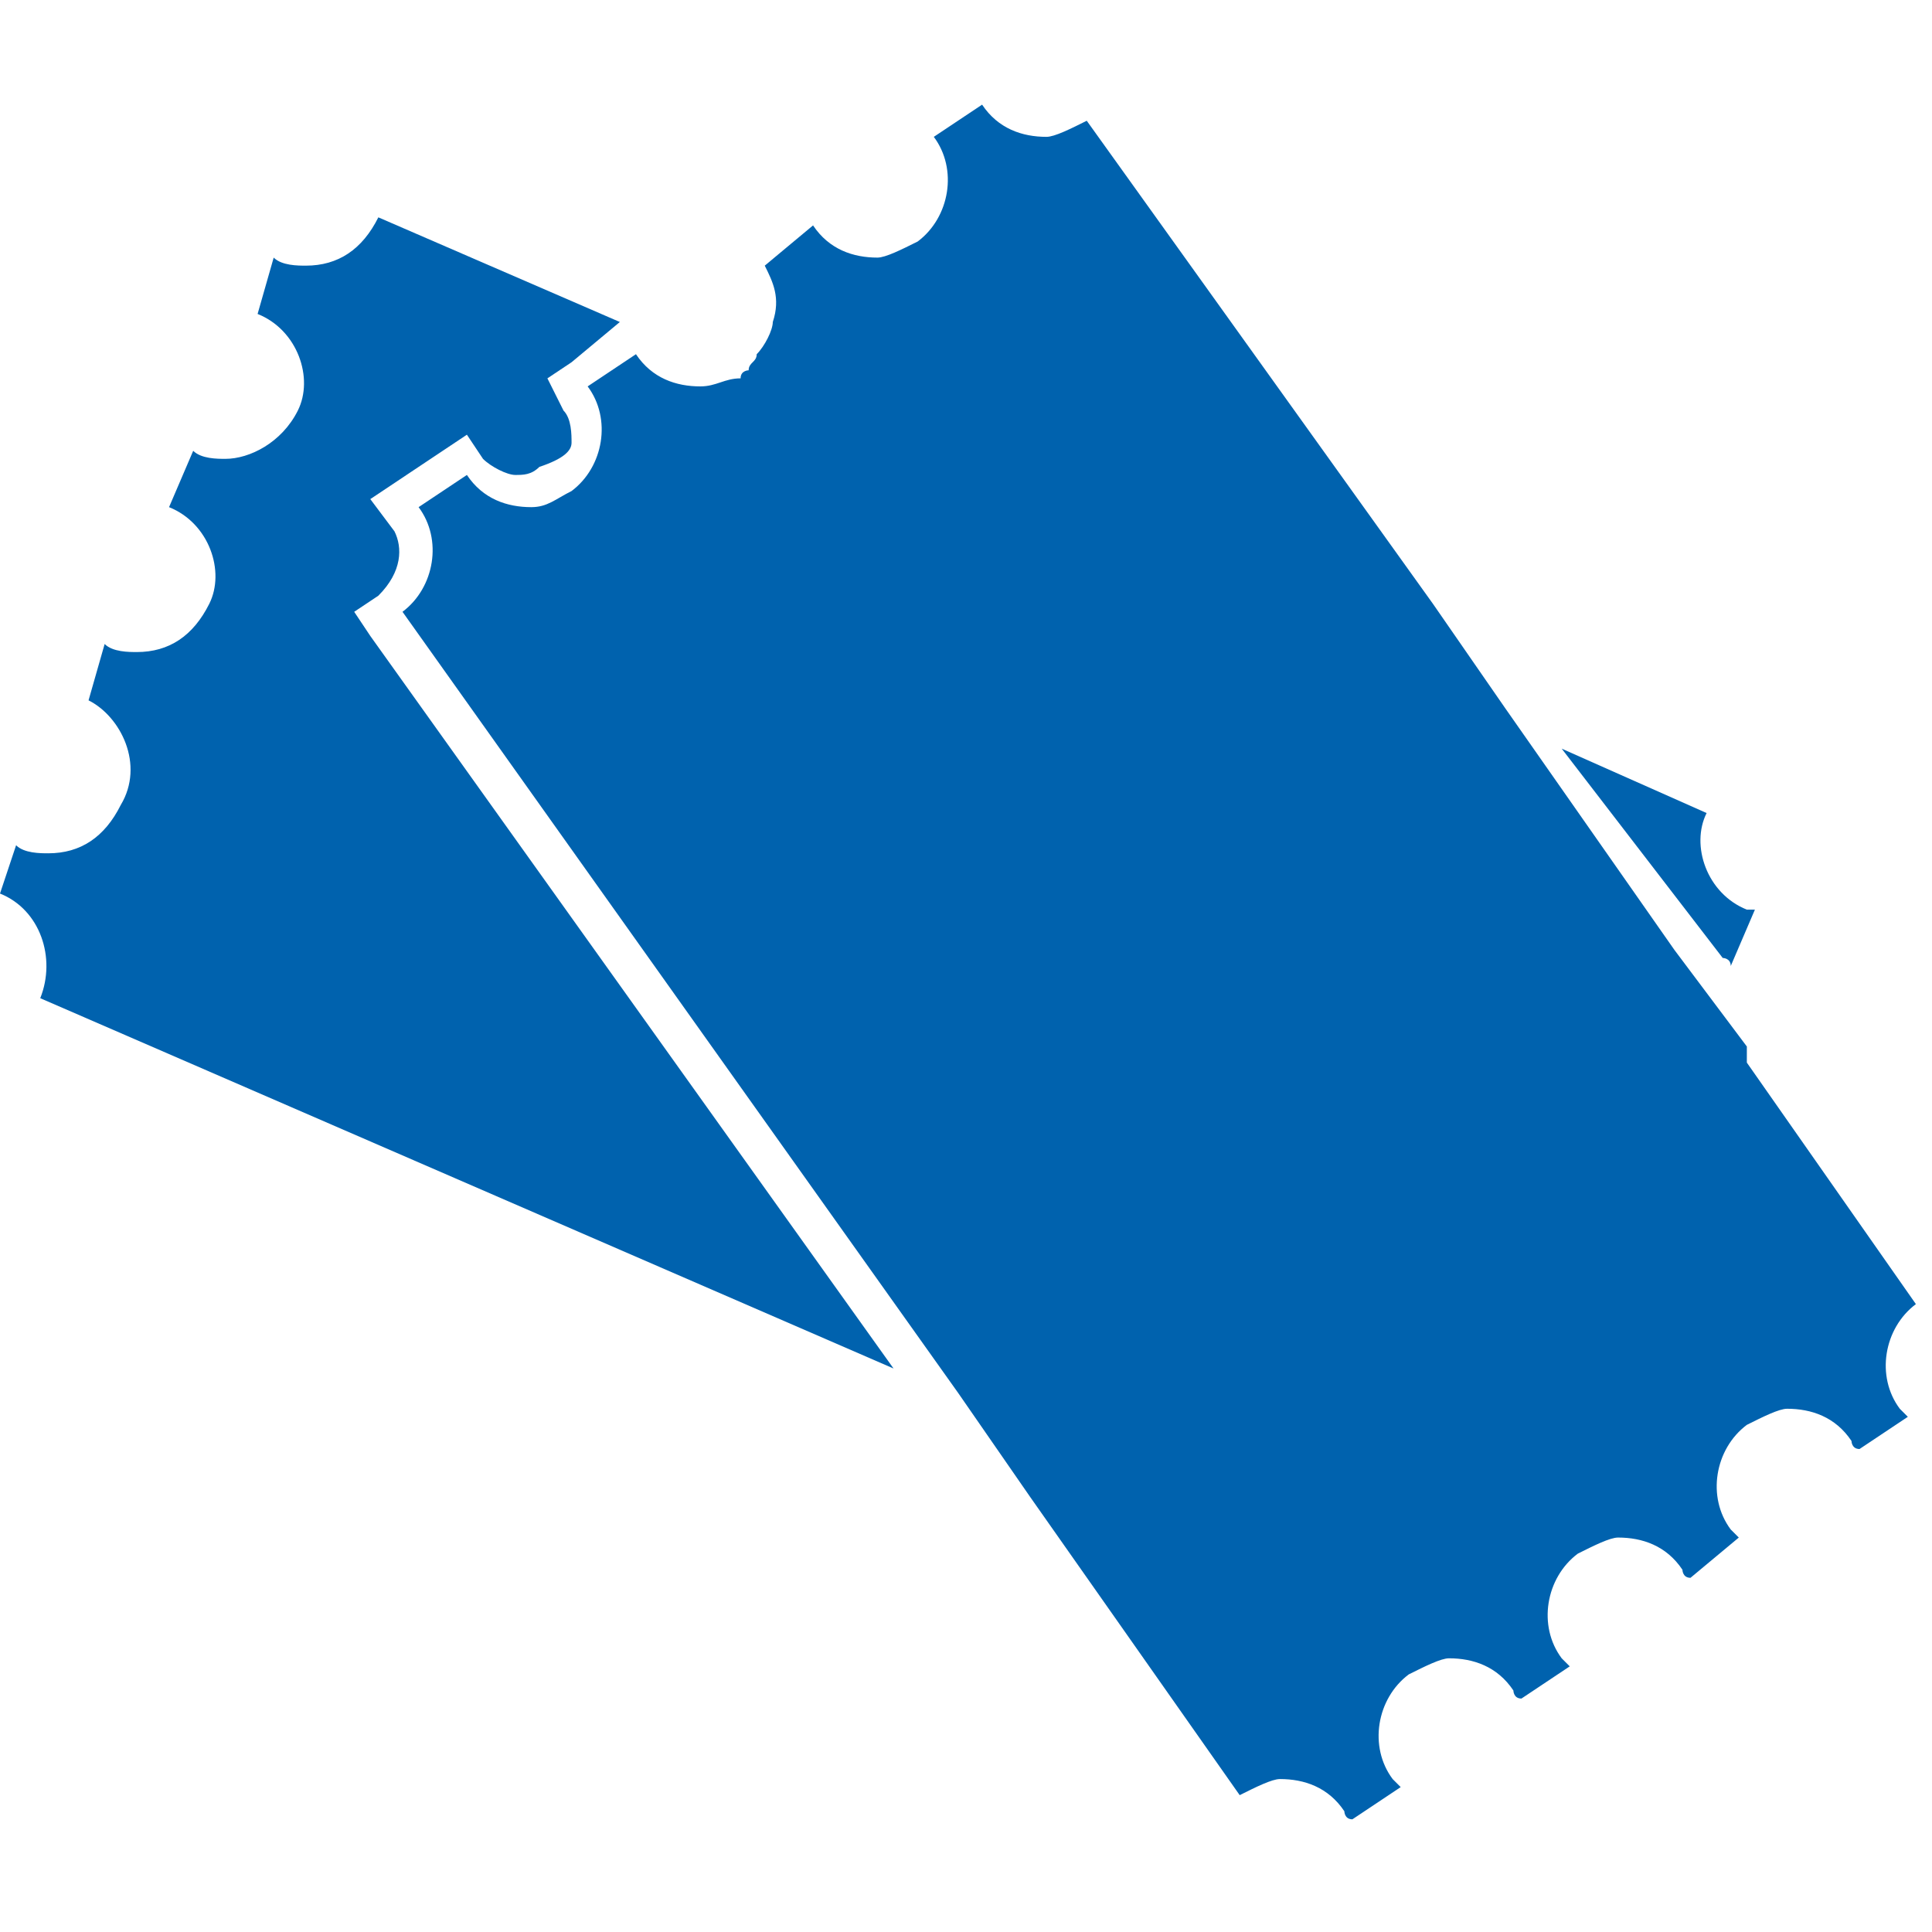
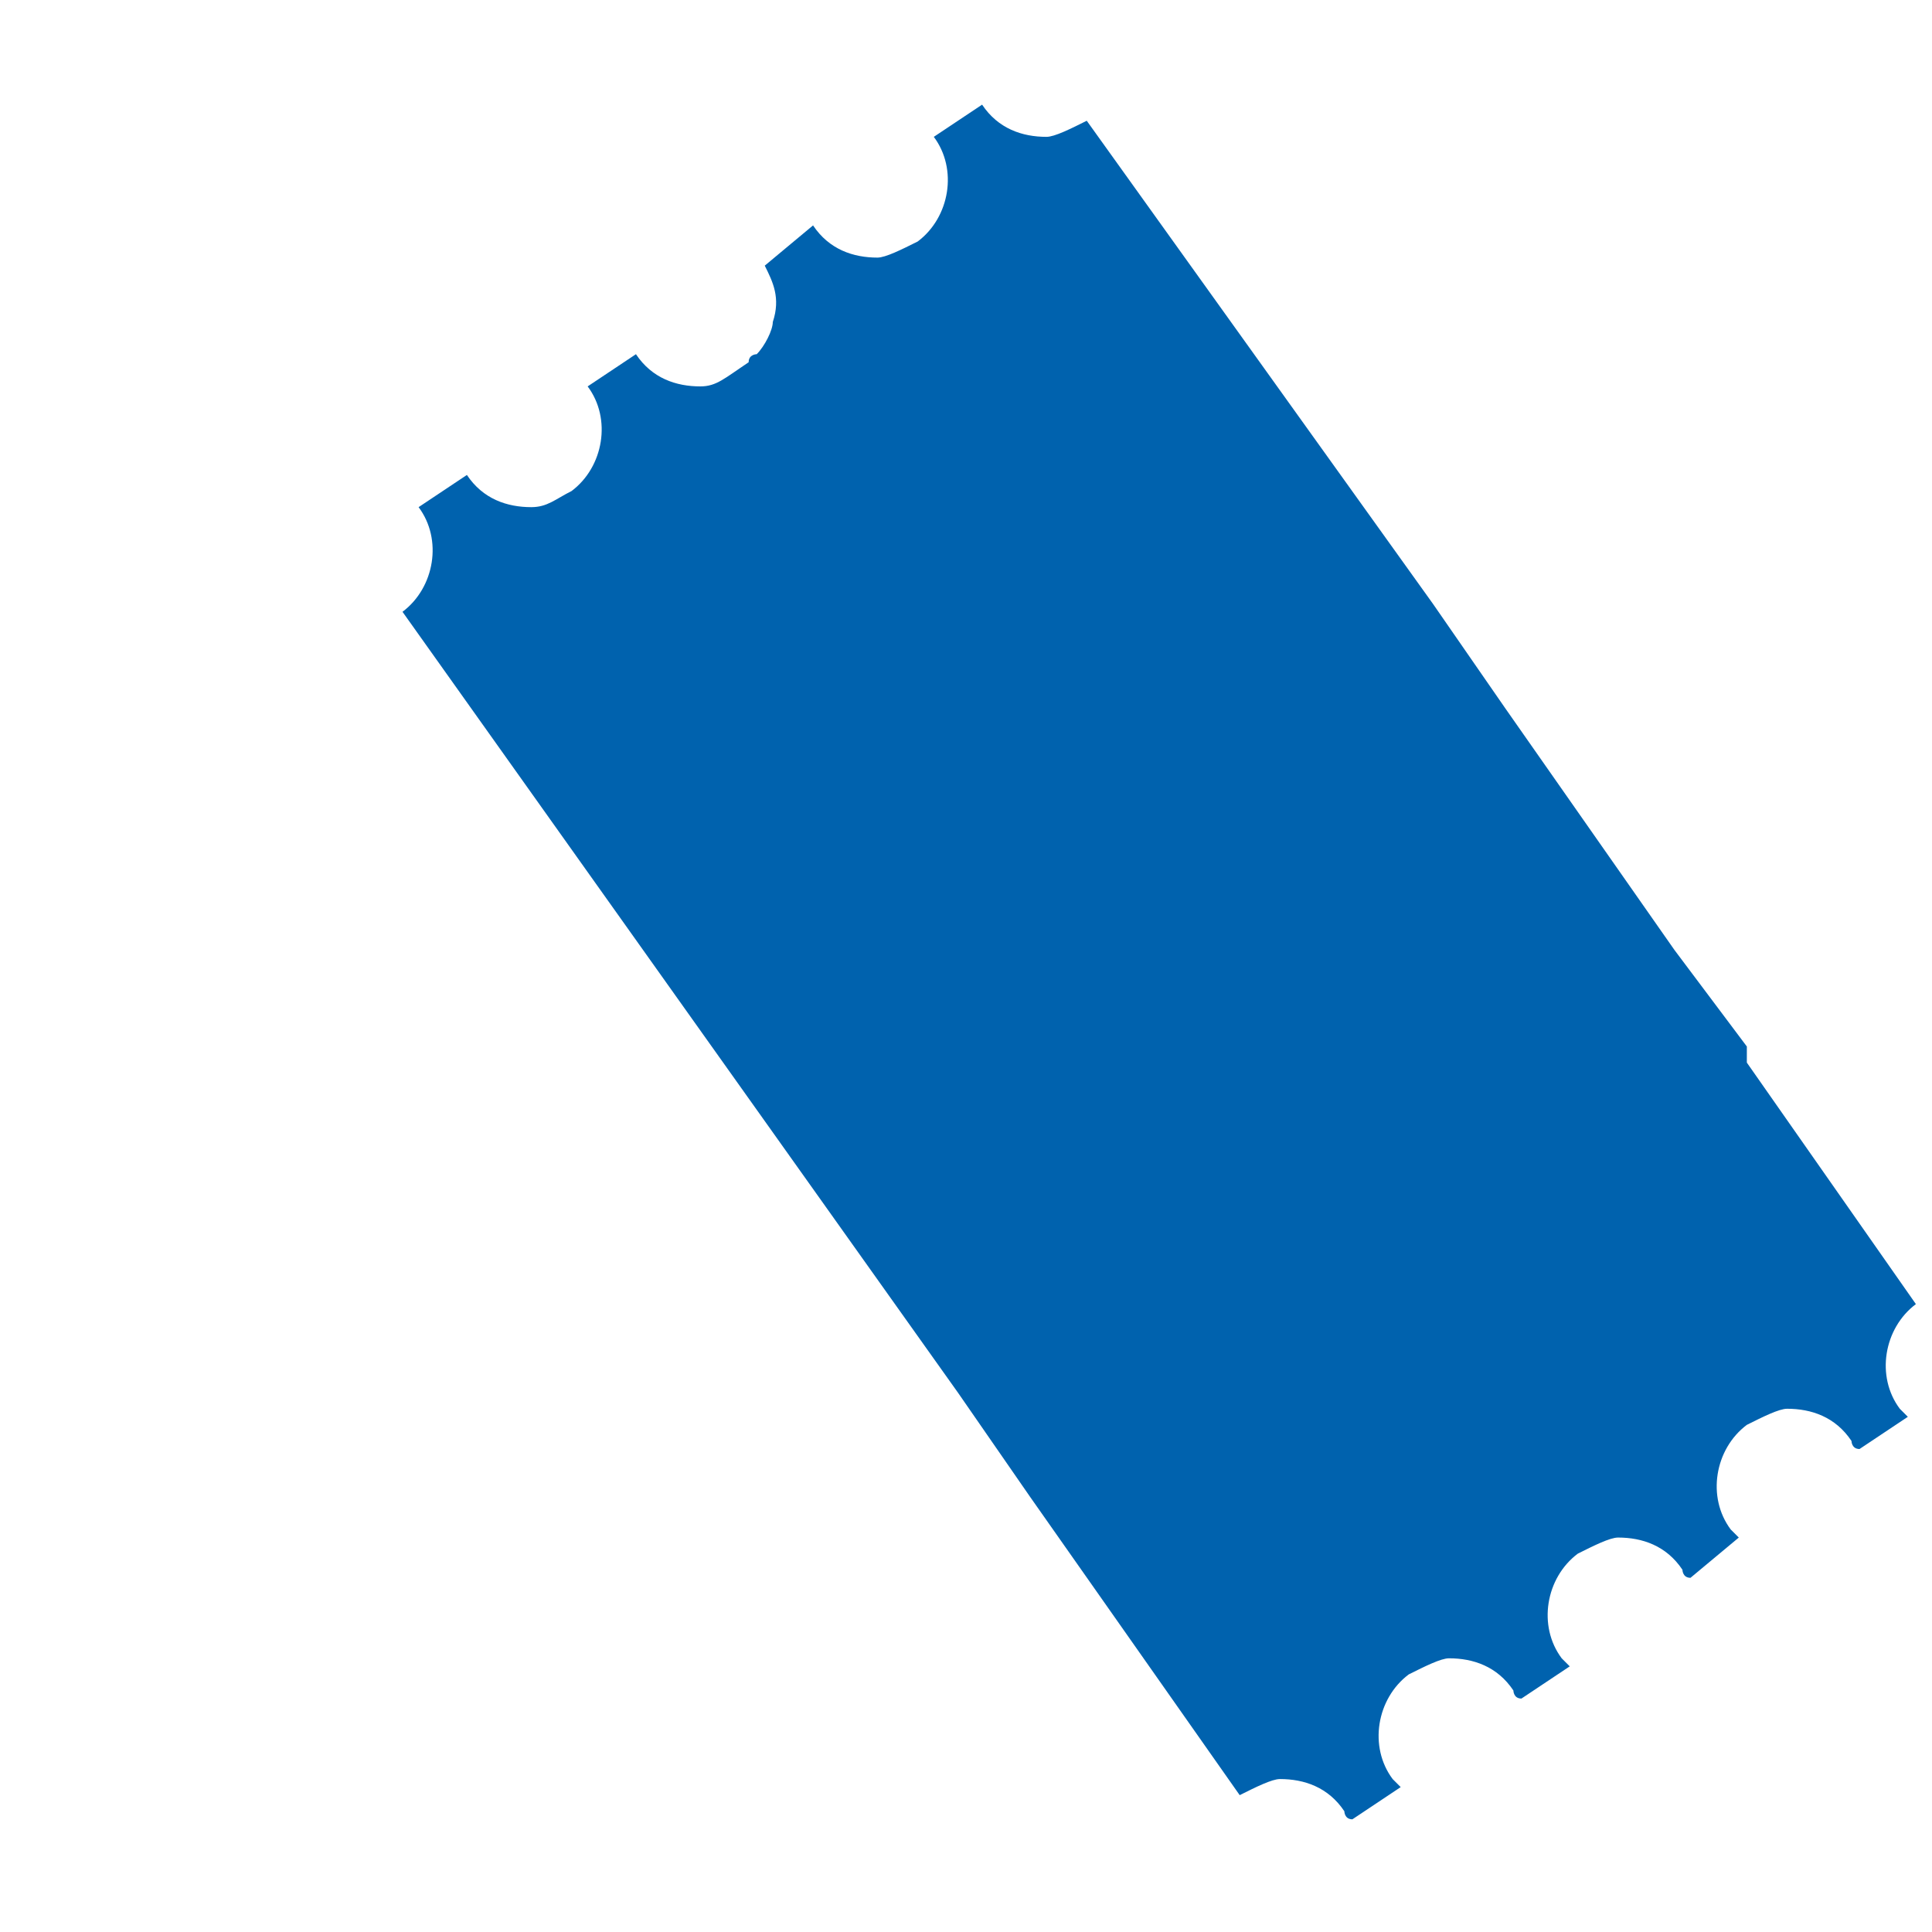
<svg xmlns="http://www.w3.org/2000/svg" version="1.1" id="Layer_1" x="0px" y="0px" viewBox="0 0 24 24" style="enable-background:new 0 0 24 24;" xml:space="preserve">
  <style type="text/css">
	.st0{display:none;}
	.st1{display:inline;}
	.st2{fill:#E52726;}
	.st3{fill:#0062AE;}
</style>
  <g class="st0">
    <g class="st1">
-       <path class="st2" d="M22.5,4h-21C0.7,4,0,4.7,0,5.5v13C0,19.3,0.7,20,1.5,20h21c0.8,0,1.5-0.7,1.5-1.5v-13C24,4.7,23.3,4,22.5,4    L22.5,4z M5.1,16.2c0,0.1-0.1,0.2-0.2,0.2H4.3c-0.1,0-0.2-0.1-0.2-0.2V7.8c0-0.1,0.1-0.2,0.2-0.2h0.6c0.1,0,0.2,0.1,0.2,0.2V16.2z     M6.9,14.4c0,0.1-0.1,0.2-0.2,0.2H6.1C6,14.5,6,14.5,6,14.4V7.8C6,7.7,6,7.7,6.1,7.7h0.6c0.1,0,0.2,0.1,0.2,0.2V14.4z M9.7,16.2    c0,0.1-0.1,0.2-0.2,0.2H9c-0.1,0-0.2-0.1-0.2-0.2V7.8c0-0.1,0.1-0.2,0.2-0.2h0.6c0.1,0,0.2,0.1,0.2,0.2V16.2z M11.5,14.4    c0,0.1-0.1,0.2-0.2,0.2h-0.6c-0.1,0-0.2-0.1-0.2-0.2V7.8c0-0.1,0.1-0.2,0.2-0.2h0.6c0.1,0,0.2,0.1,0.2,0.2V14.4z M13.4,14.4    c0,0.1-0.1,0.2-0.2,0.2h-0.6c-0.1,0-0.2-0.1-0.2-0.2V7.8c0-0.1,0.1-0.2,0.2-0.2h0.6c0.1,0,0.2,0.1,0.2,0.2V14.4z M15.2,14.4    c0,0.1-0.1,0.2-0.2,0.2h-0.6c-0.1,0-0.2-0.1-0.2-0.2V7.8c0-0.1,0.1-0.2,0.2-0.2H15c0.1,0,0.2,0.1,0.2,0.2V14.4z M18,14.4    c0,0.1-0.1,0.2-0.2,0.2h-0.6c-0.1,0-0.2-0.1-0.2-0.2V7.8c0-0.1,0.1-0.2,0.2-0.2h0.6C18,7.7,18,7.7,18,7.8V14.4z M19.8,16.2    c0,0.1-0.1,0.2-0.2,0.2h-0.6c-0.1,0-0.2-0.1-0.2-0.2V7.8c0-0.1,0.1-0.2,0.2-0.2h0.6c0.1,0,0.2,0.1,0.2,0.2V16.2z M19.8,16.2" />
-     </g>
+       </g>
  </g>
  <g>
-     <path class="st3" d="M21.4,11.9c0,0,0.1,0,0.1,0.1l0.3-0.7c0,0-0.1,0-0.1,0c-0.5-0.2-0.7-0.8-0.5-1.2l-1.8-0.8L21.4,11.9   C21.4,11.9,21.4,11.9,21.4,11.9L21.4,11.9z M21.4,11.9" />
-     <path class="st3" d="M0.5,12.4L11.1,17L4.6,7.9L4.4,7.6l0.3-0.2C5,7.1,5,6.8,4.9,6.6L4.6,6.2L4.9,6l0.6-0.4l0.3-0.2l0.2,0.3   c0.1,0.1,0.3,0.2,0.4,0.2c0.1,0,0.2,0,0.3-0.1C7,5.7,7.1,5.6,7.1,5.5c0-0.1,0-0.3-0.1-0.4L6.8,4.7l0.3-0.2L7.7,4l0,0l-3-1.3   C4.5,3.1,4.2,3.3,3.8,3.3c-0.1,0-0.3,0-0.4-0.1L3.2,3.9c0.5,0.2,0.7,0.8,0.5,1.2C3.5,5.5,3.1,5.7,2.8,5.7c-0.1,0-0.3,0-0.4-0.1   L2.1,6.3c0.5,0.2,0.7,0.8,0.5,1.2C2.4,7.9,2.1,8.1,1.7,8.1c-0.1,0-0.3,0-0.4-0.1L1.1,8.7C1.5,8.9,1.8,9.5,1.5,10   c-0.2,0.4-0.5,0.6-0.9,0.6c-0.1,0-0.3,0-0.4-0.1L0,11.1C0.5,11.3,0.7,11.9,0.5,12.4L0.5,12.4z M0.5,12.4" />
-     <path class="st3" d="M7.1,6.1C6.9,6.2,6.8,6.3,6.6,6.3C6.3,6.3,6,6.2,5.8,5.9L5.2,6.3c0.3,0.4,0.2,1-0.2,1.3l6.9,9.7l0.9,1.3   l2.6,3.7c0.2-0.1,0.4-0.2,0.5-0.2c0.3,0,0.6,0.1,0.8,0.4c0,0,0,0.1,0.1,0.1l0.6-0.4c0,0-0.1-0.1-0.1-0.1c-0.3-0.4-0.2-1,0.2-1.3   c0.2-0.1,0.4-0.2,0.5-0.2c0.3,0,0.6,0.1,0.8,0.4c0,0,0,0.1,0.1,0.1l0.6-0.4c0,0-0.1-0.1-0.1-0.1c-0.3-0.4-0.2-1,0.2-1.3   c0.2-0.1,0.4-0.2,0.5-0.2c0.3,0,0.6,0.1,0.8,0.4c0,0,0,0.1,0.1,0.1l0.6-0.5c0,0-0.1-0.1-0.1-0.1c-0.3-0.4-0.2-1,0.2-1.3   c0.2-0.1,0.4-0.2,0.5-0.2c0.3,0,0.6,0.1,0.8,0.4c0,0,0,0.1,0.1,0.1l0.6-0.4c0,0-0.1-0.1-0.1-0.1c-0.3-0.4-0.2-1,0.2-1.3l-2.1-3   L21.7,13l0,0l-0.6-0.8l-0.3-0.4l-2.1-3l-0.9-1.3l-4.3-6c-0.2,0.1-0.4,0.2-0.5,0.2c-0.3,0-0.6-0.1-0.8-0.4l-0.6,0.4   c0.3,0.4,0.2,1-0.2,1.3c-0.2,0.1-0.4,0.2-0.5,0.2c-0.3,0-0.6-0.1-0.8-0.4L9.5,3.3C9.6,3.5,9.7,3.7,9.6,4c0,0.1-0.1,0.3-0.2,0.4   C9.4,4.5,9.3,4.5,9.3,4.6c0,0-0.1,0-0.1,0.1C9,4.7,8.9,4.8,8.7,4.8c-0.3,0-0.6-0.1-0.8-0.4L7.3,4.8C7.6,5.2,7.5,5.8,7.1,6.1   L7.1,6.1z M7.1,6.1" />
+     <path class="st3" d="M7.1,6.1C6.9,6.2,6.8,6.3,6.6,6.3C6.3,6.3,6,6.2,5.8,5.9L5.2,6.3c0.3,0.4,0.2,1-0.2,1.3l6.9,9.7l0.9,1.3   l2.6,3.7c0.2-0.1,0.4-0.2,0.5-0.2c0.3,0,0.6,0.1,0.8,0.4c0,0,0,0.1,0.1,0.1l0.6-0.4c0,0-0.1-0.1-0.1-0.1c-0.3-0.4-0.2-1,0.2-1.3   c0.2-0.1,0.4-0.2,0.5-0.2c0.3,0,0.6,0.1,0.8,0.4c0,0,0,0.1,0.1,0.1l0.6-0.4c0,0-0.1-0.1-0.1-0.1c-0.3-0.4-0.2-1,0.2-1.3   c0.2-0.1,0.4-0.2,0.5-0.2c0.3,0,0.6,0.1,0.8,0.4c0,0,0,0.1,0.1,0.1l0.6-0.5c0,0-0.1-0.1-0.1-0.1c-0.3-0.4-0.2-1,0.2-1.3   c0.2-0.1,0.4-0.2,0.5-0.2c0.3,0,0.6,0.1,0.8,0.4c0,0,0,0.1,0.1,0.1l0.6-0.4c0,0-0.1-0.1-0.1-0.1c-0.3-0.4-0.2-1,0.2-1.3l-2.1-3   L21.7,13l0,0l-0.6-0.8l-0.3-0.4l-2.1-3l-0.9-1.3l-4.3-6c-0.2,0.1-0.4,0.2-0.5,0.2c-0.3,0-0.6-0.1-0.8-0.4l-0.6,0.4   c0.3,0.4,0.2,1-0.2,1.3c-0.2,0.1-0.4,0.2-0.5,0.2c-0.3,0-0.6-0.1-0.8-0.4L9.5,3.3C9.6,3.5,9.7,3.7,9.6,4c0,0.1-0.1,0.3-0.2,0.4   c0,0-0.1,0-0.1,0.1C9,4.7,8.9,4.8,8.7,4.8c-0.3,0-0.6-0.1-0.8-0.4L7.3,4.8C7.6,5.2,7.5,5.8,7.1,6.1   L7.1,6.1z M7.1,6.1" />
  </g>
</svg>